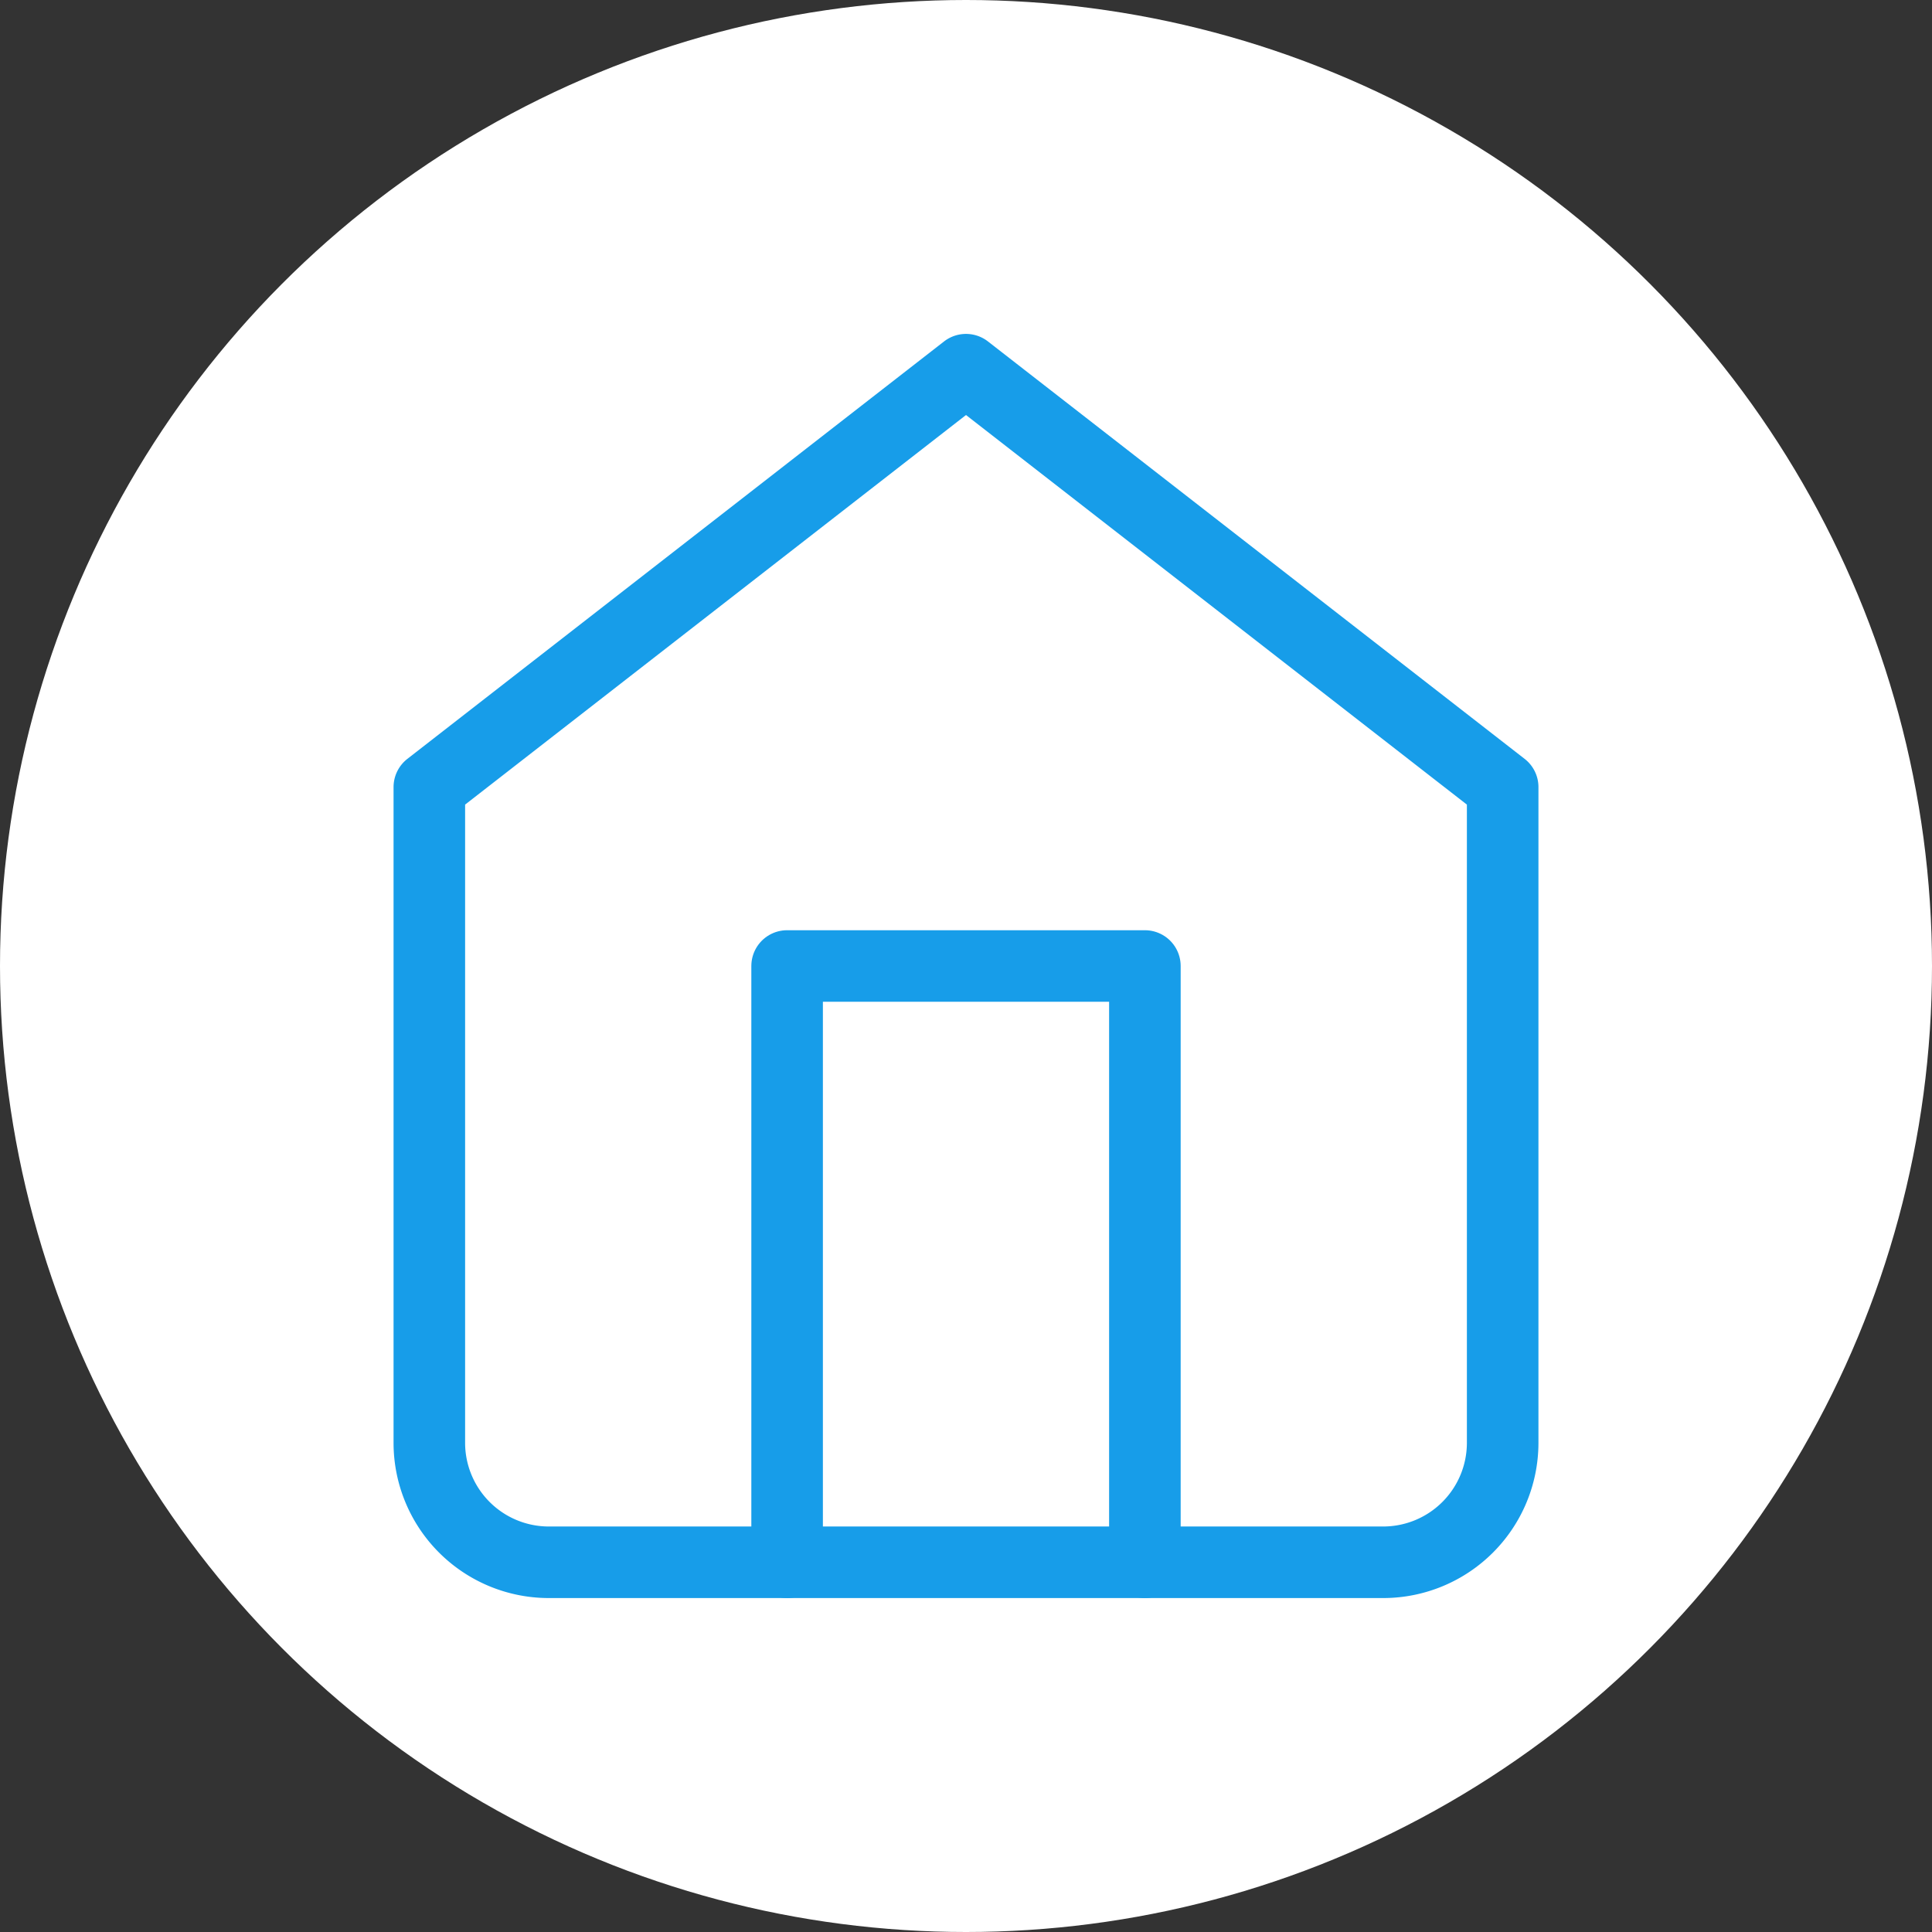
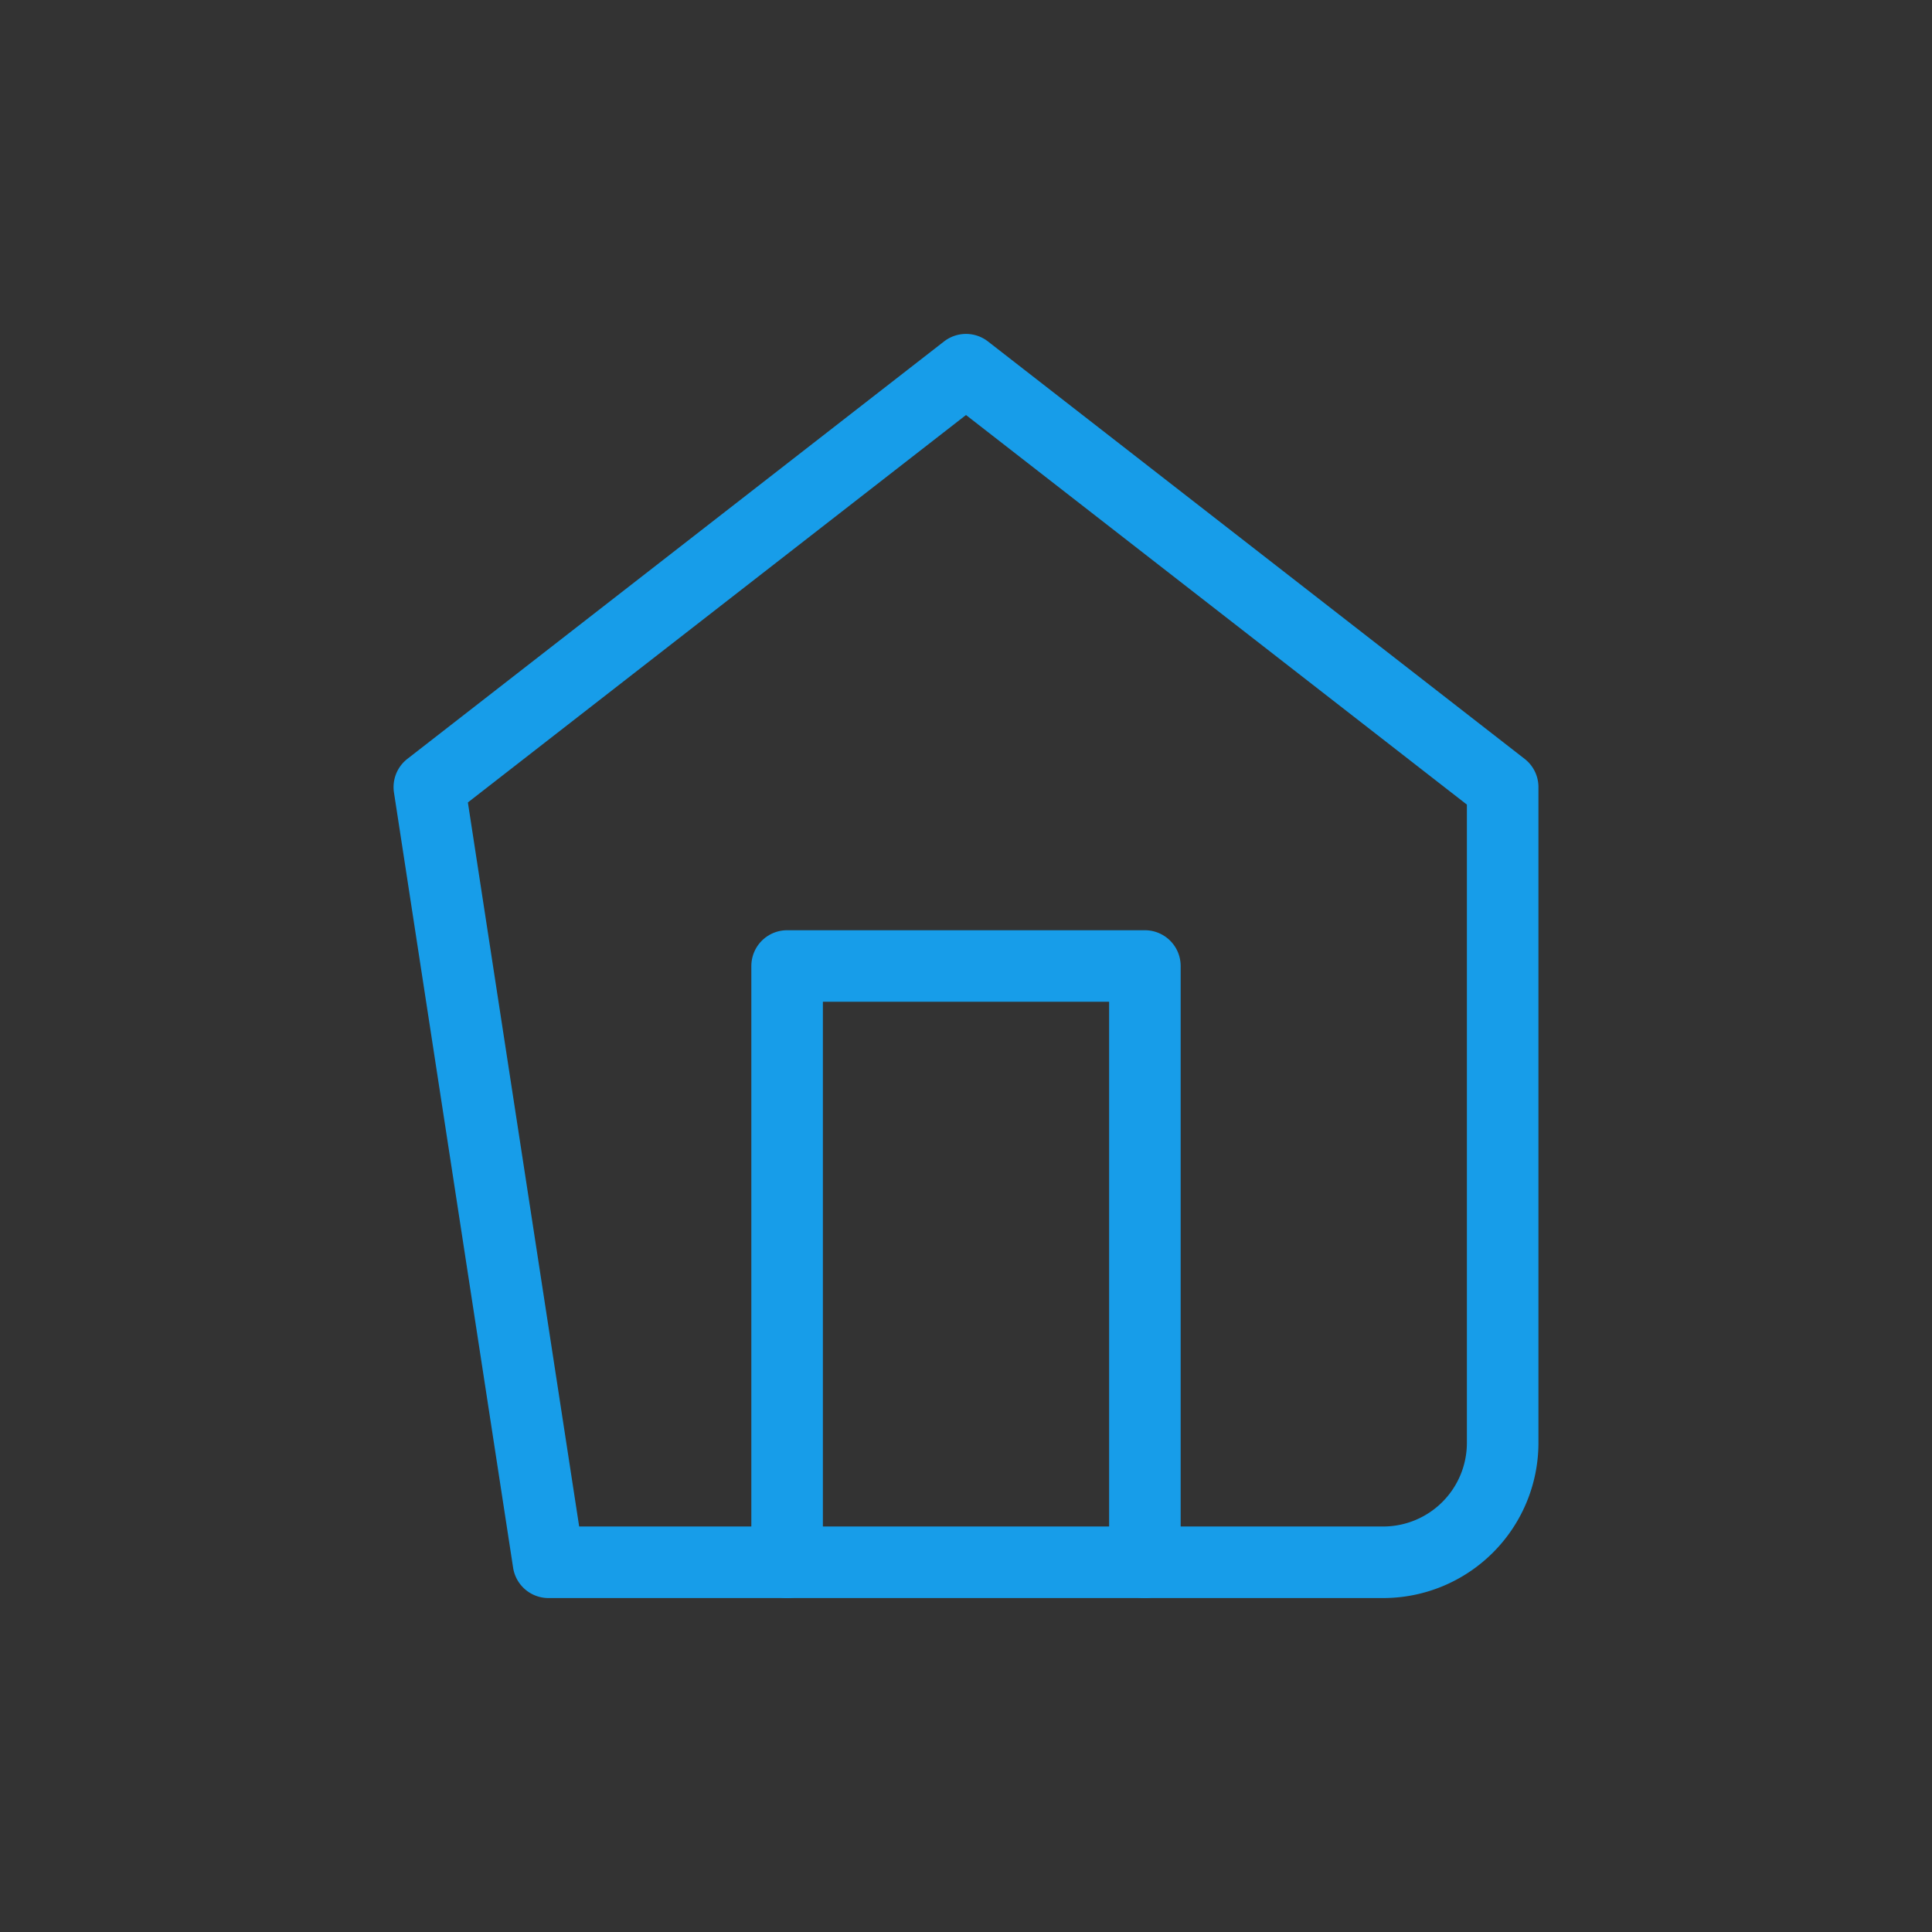
<svg xmlns="http://www.w3.org/2000/svg" width="54" height="54" viewBox="0 0 54 54">
  <rect x="0" y="0" width="54" height="54" fill="#333333" stroke="none" />
  <g transform="translate(3115 16485)">
-     <circle cx="27" cy="27" r="27" transform="translate(-3115 -16485)" fill="#fff" />
-     <path d="M1146,22l15-11.667L1176,22V40.333a3.34,3.34,0,0,1-3.33,3.333h-23.34a3.34,3.34,0,0,1-3.33-3.333Z" transform="translate(-4249 -16485)" fill="none" stroke="#179de9" stroke-linecap="round" stroke-linejoin="round" stroke-width="2" />
+     <path d="M1146,22l15-11.667L1176,22V40.333a3.34,3.34,0,0,1-3.33,3.333h-23.34Z" transform="translate(-4249 -16485)" fill="none" stroke="#179de9" stroke-linecap="round" stroke-linejoin="round" stroke-width="2" />
    <path d="M1156,43.667V27h10V43.667" transform="translate(-4249 -16485)" fill="none" stroke="#179de9" stroke-linecap="round" stroke-linejoin="round" stroke-width="2" />
  </g>
</svg>